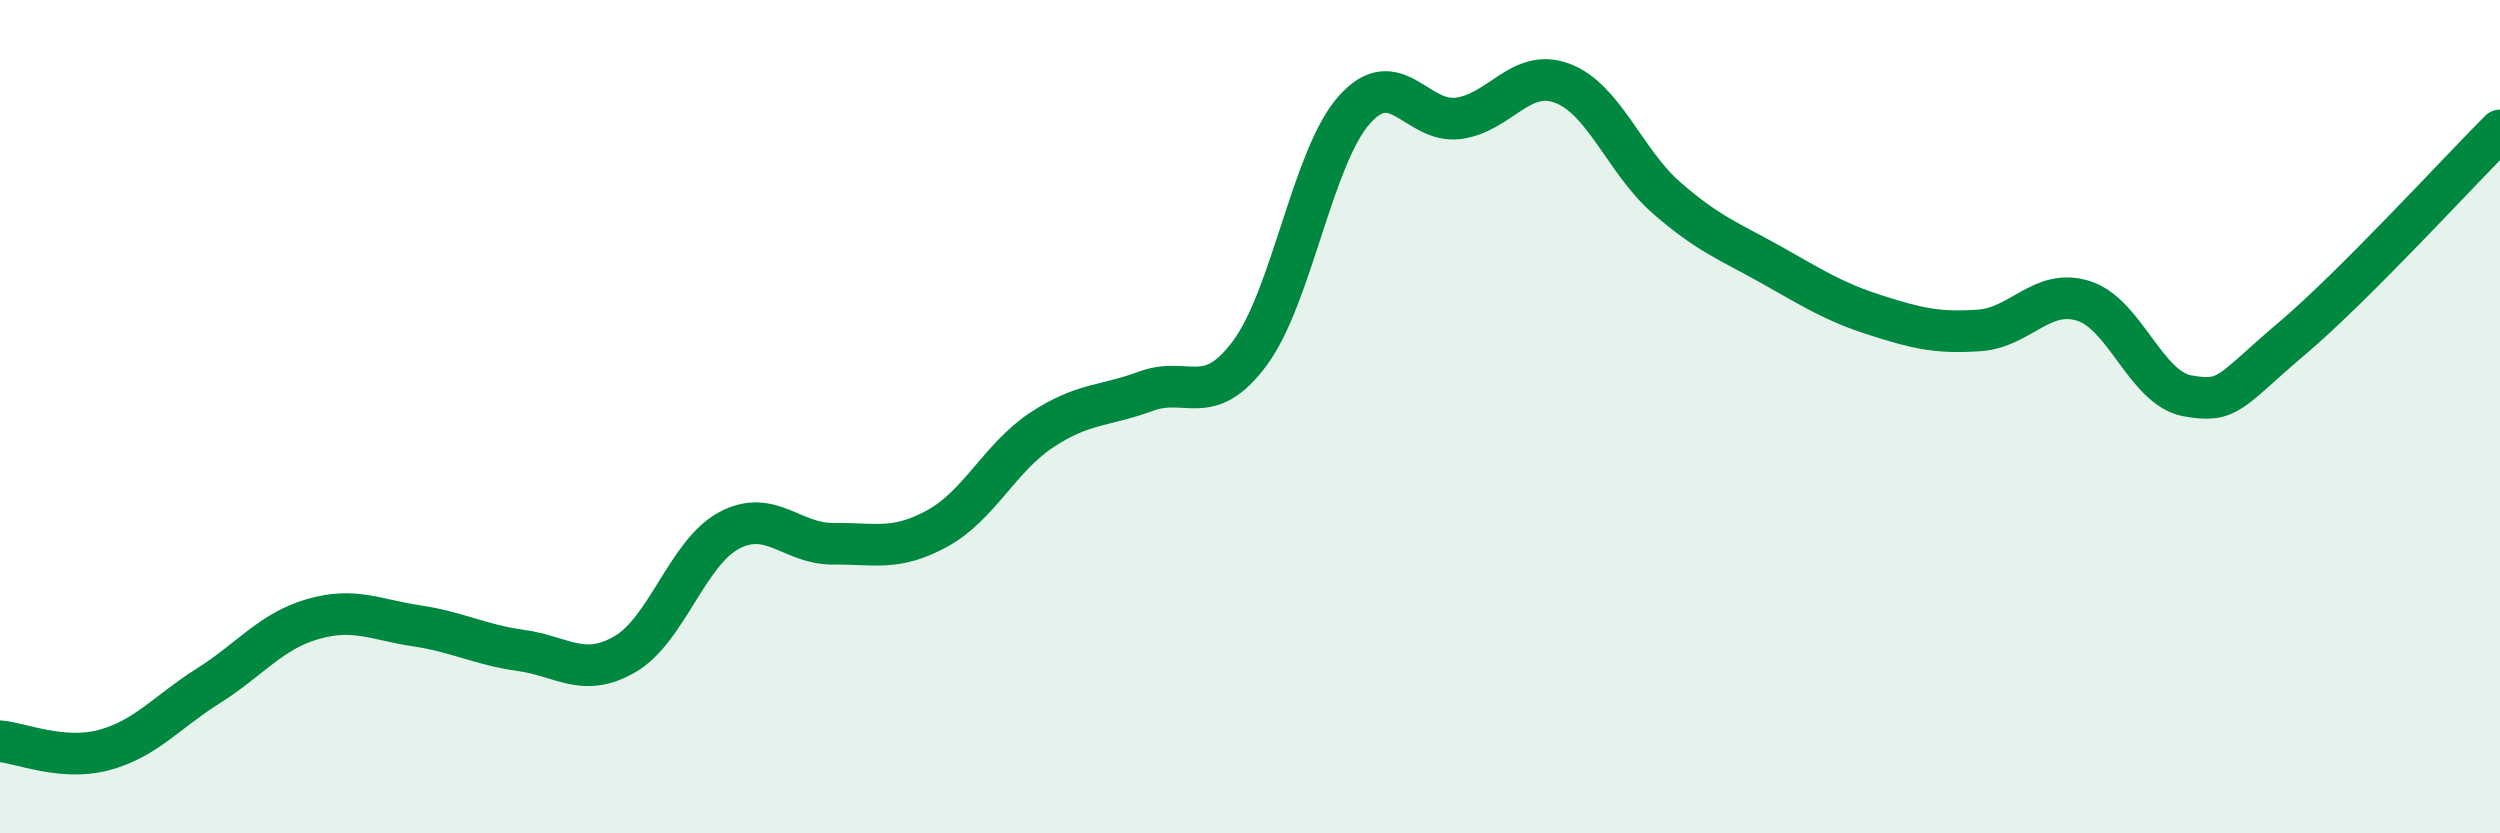
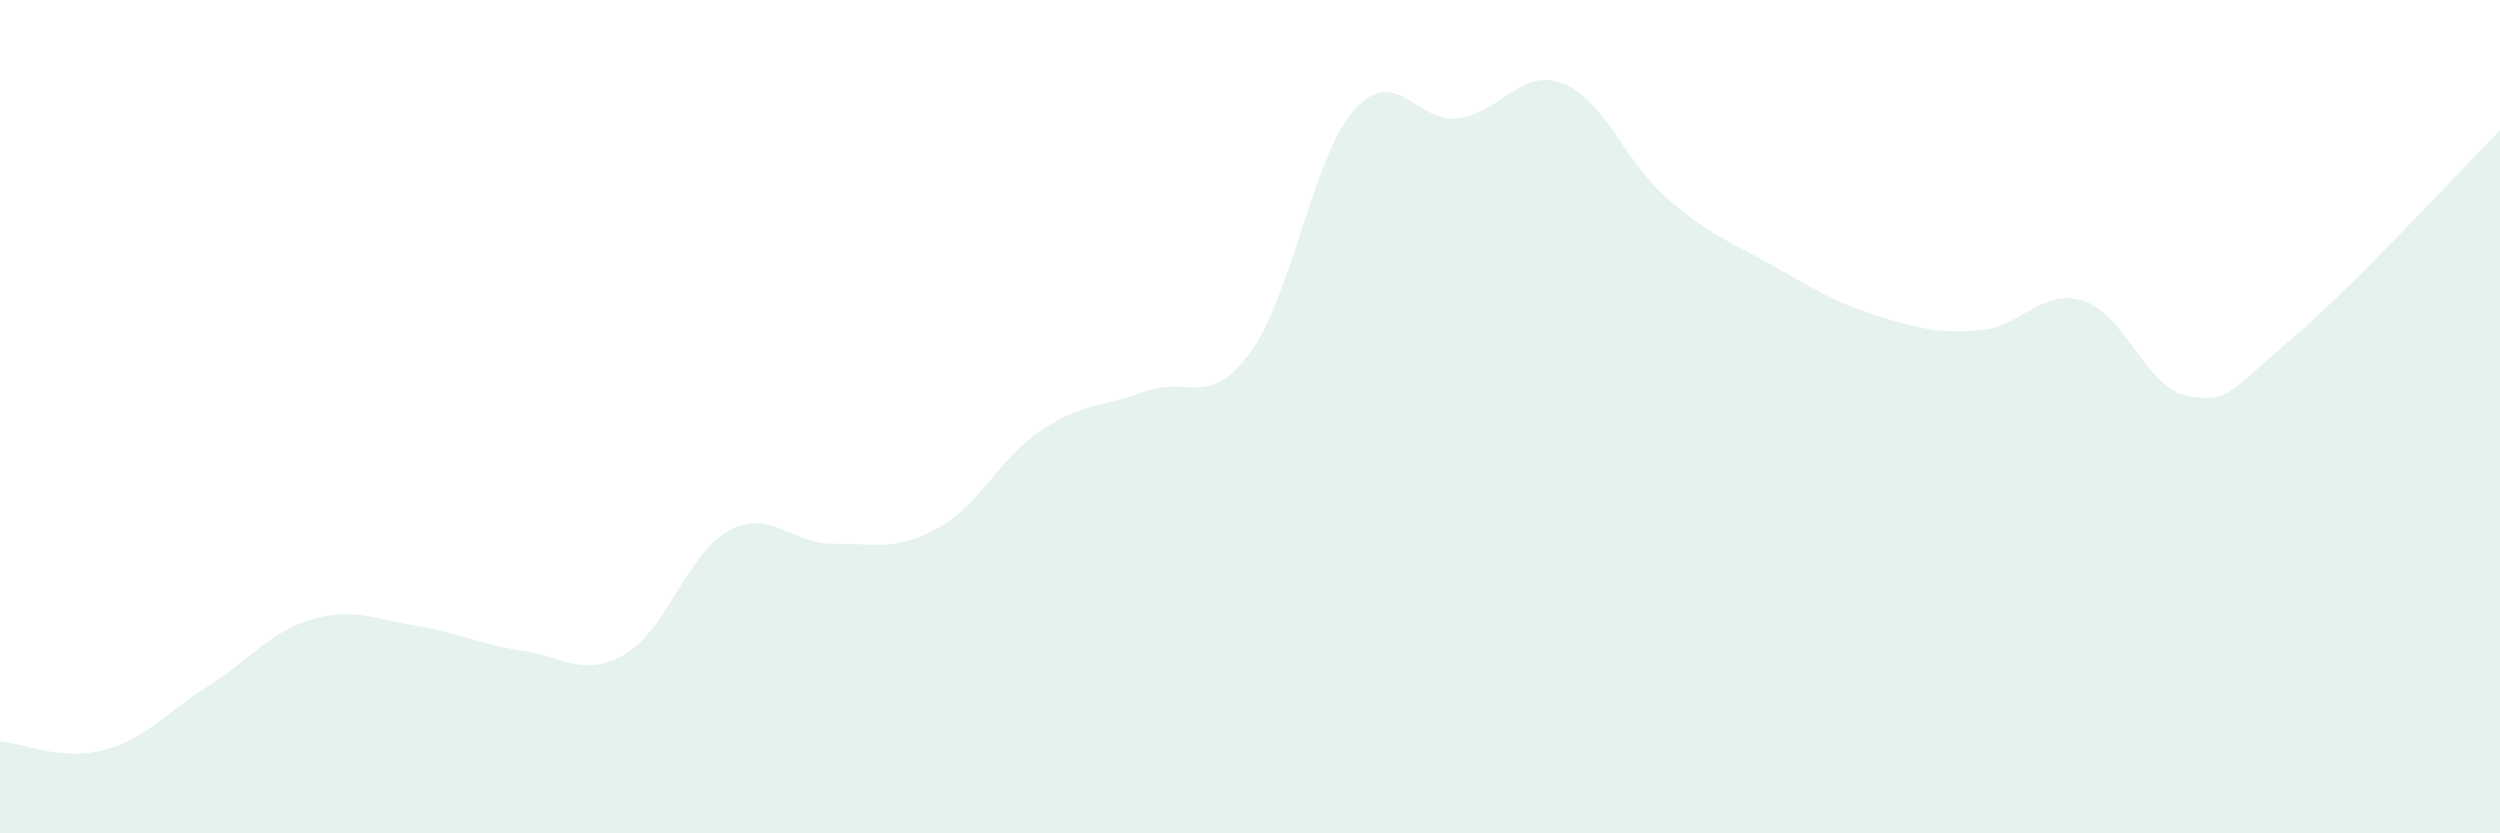
<svg xmlns="http://www.w3.org/2000/svg" width="60" height="20" viewBox="0 0 60 20">
  <path d="M 0,17.79 C 0.5,17.83 1.5,18.27 2.5,18 C 3.5,17.73 4,17.09 5,16.46 C 6,15.83 6.5,15.15 7.5,14.86 C 8.5,14.57 9,14.87 10,15.02 C 11,15.17 11.5,15.47 12.5,15.61 C 13.5,15.75 14,16.28 15,15.7 C 16,15.12 16.5,13.26 17.5,12.73 C 18.5,12.2 19,13.06 20,13.05 C 21,13.04 21.5,13.23 22.5,12.68 C 23.5,12.13 24,10.98 25,10.32 C 26,9.66 26.5,9.76 27.5,9.39 C 28.5,9.02 29,9.82 30,8.47 C 31,7.12 31.5,3.77 32.5,2.64 C 33.5,1.51 34,2.97 35,2.84 C 36,2.71 36.5,1.62 37.5,2 C 38.5,2.38 39,3.88 40,4.75 C 41,5.62 41.5,5.79 42.5,6.35 C 43.5,6.91 44,7.24 45,7.56 C 46,7.88 46.5,8 47.5,7.93 C 48.5,7.86 49,6.91 50,7.22 C 51,7.53 51.5,9.32 52.5,9.5 C 53.5,9.68 53.5,9.4 55,8.13 C 56.5,6.86 59,4.13 60,3.13L60 20L0 20Z" fill="#008740" opacity="0.1" stroke-linecap="round" stroke-linejoin="round" />
-   <path d="M 0,17.79 C 0.5,17.83 1.5,18.27 2.5,18 C 3.5,17.73 4,17.09 5,16.46 C 6,15.83 6.5,15.15 7.5,14.86 C 8.5,14.57 9,14.87 10,15.02 C 11,15.17 11.5,15.47 12.5,15.61 C 13.5,15.75 14,16.28 15,15.7 C 16,15.12 16.5,13.26 17.5,12.73 C 18.5,12.2 19,13.06 20,13.05 C 21,13.04 21.5,13.23 22.5,12.68 C 23.5,12.13 24,10.98 25,10.32 C 26,9.66 26.5,9.76 27.5,9.39 C 28.5,9.02 29,9.82 30,8.47 C 31,7.12 31.5,3.77 32.5,2.64 C 33.5,1.51 34,2.97 35,2.84 C 36,2.71 36.5,1.62 37.5,2 C 38.5,2.38 39,3.88 40,4.75 C 41,5.62 41.5,5.79 42.5,6.35 C 43.5,6.91 44,7.24 45,7.56 C 46,7.88 46.5,8 47.5,7.93 C 48.5,7.86 49,6.91 50,7.22 C 51,7.53 51.5,9.32 52.5,9.5 C 53.5,9.68 53.5,9.4 55,8.13 C 56.5,6.86 59,4.13 60,3.13" stroke="#008740" stroke-width="1" fill="none" stroke-linecap="round" stroke-linejoin="round" />
</svg>